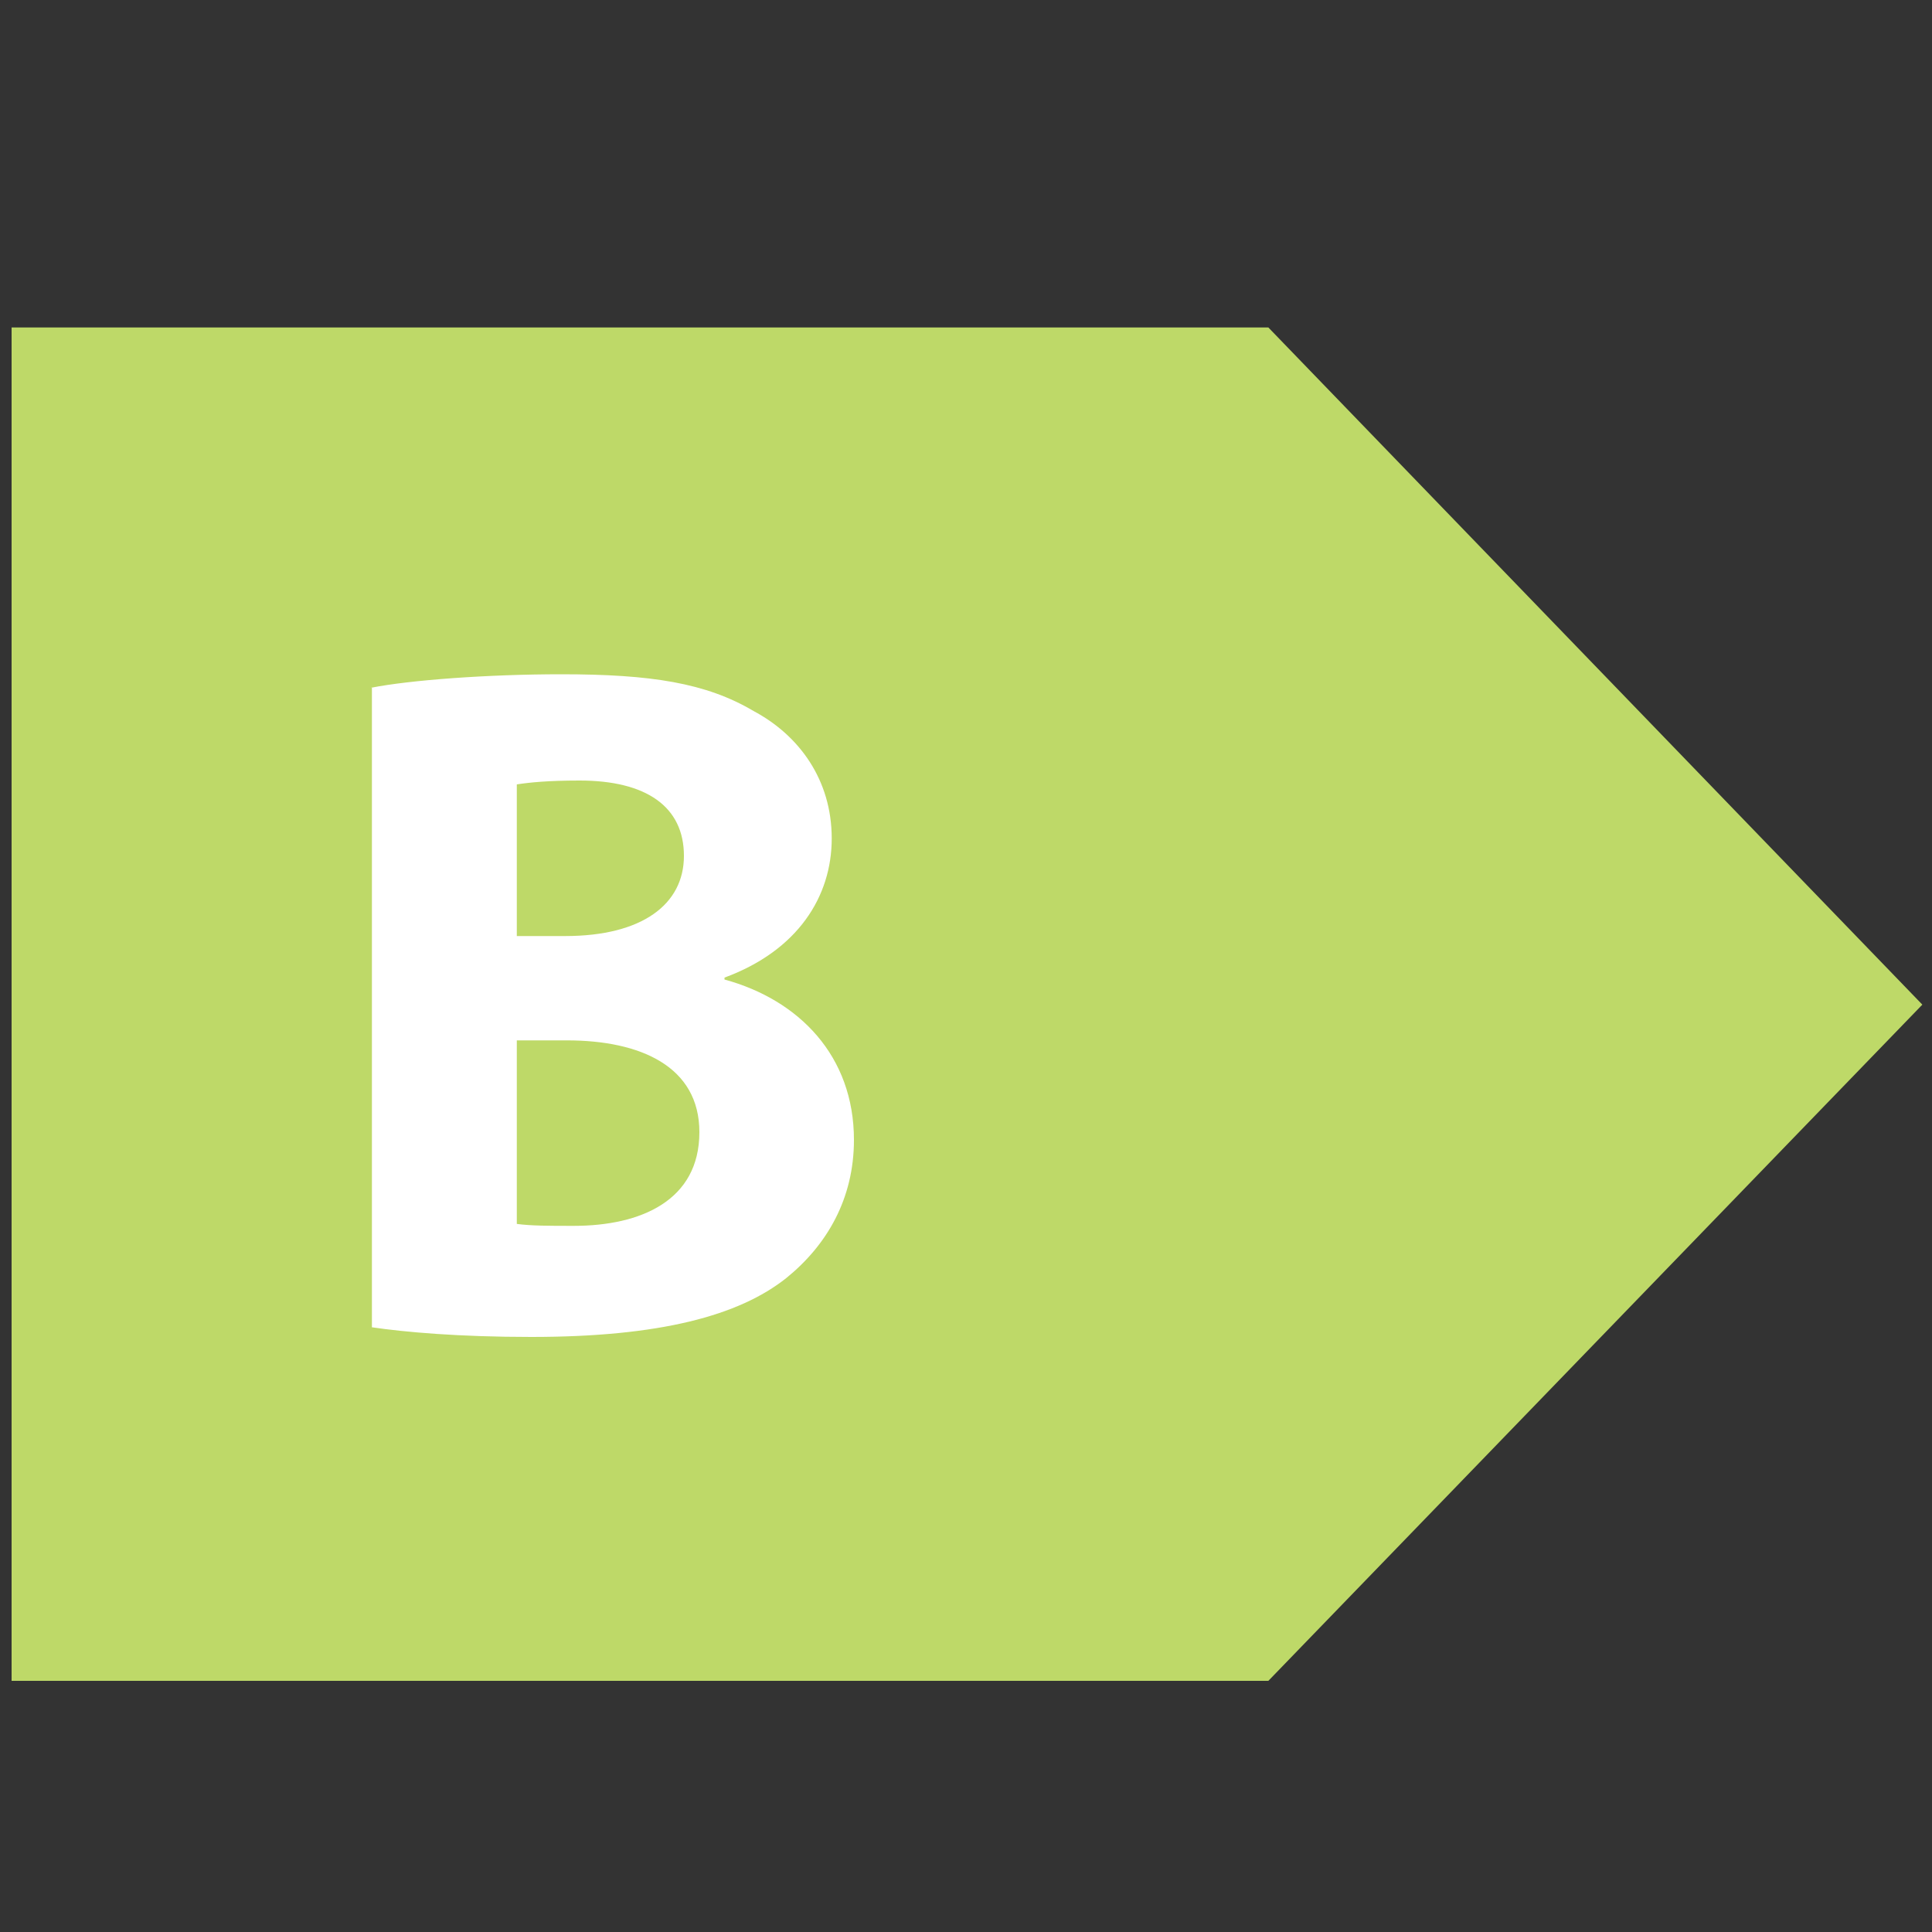
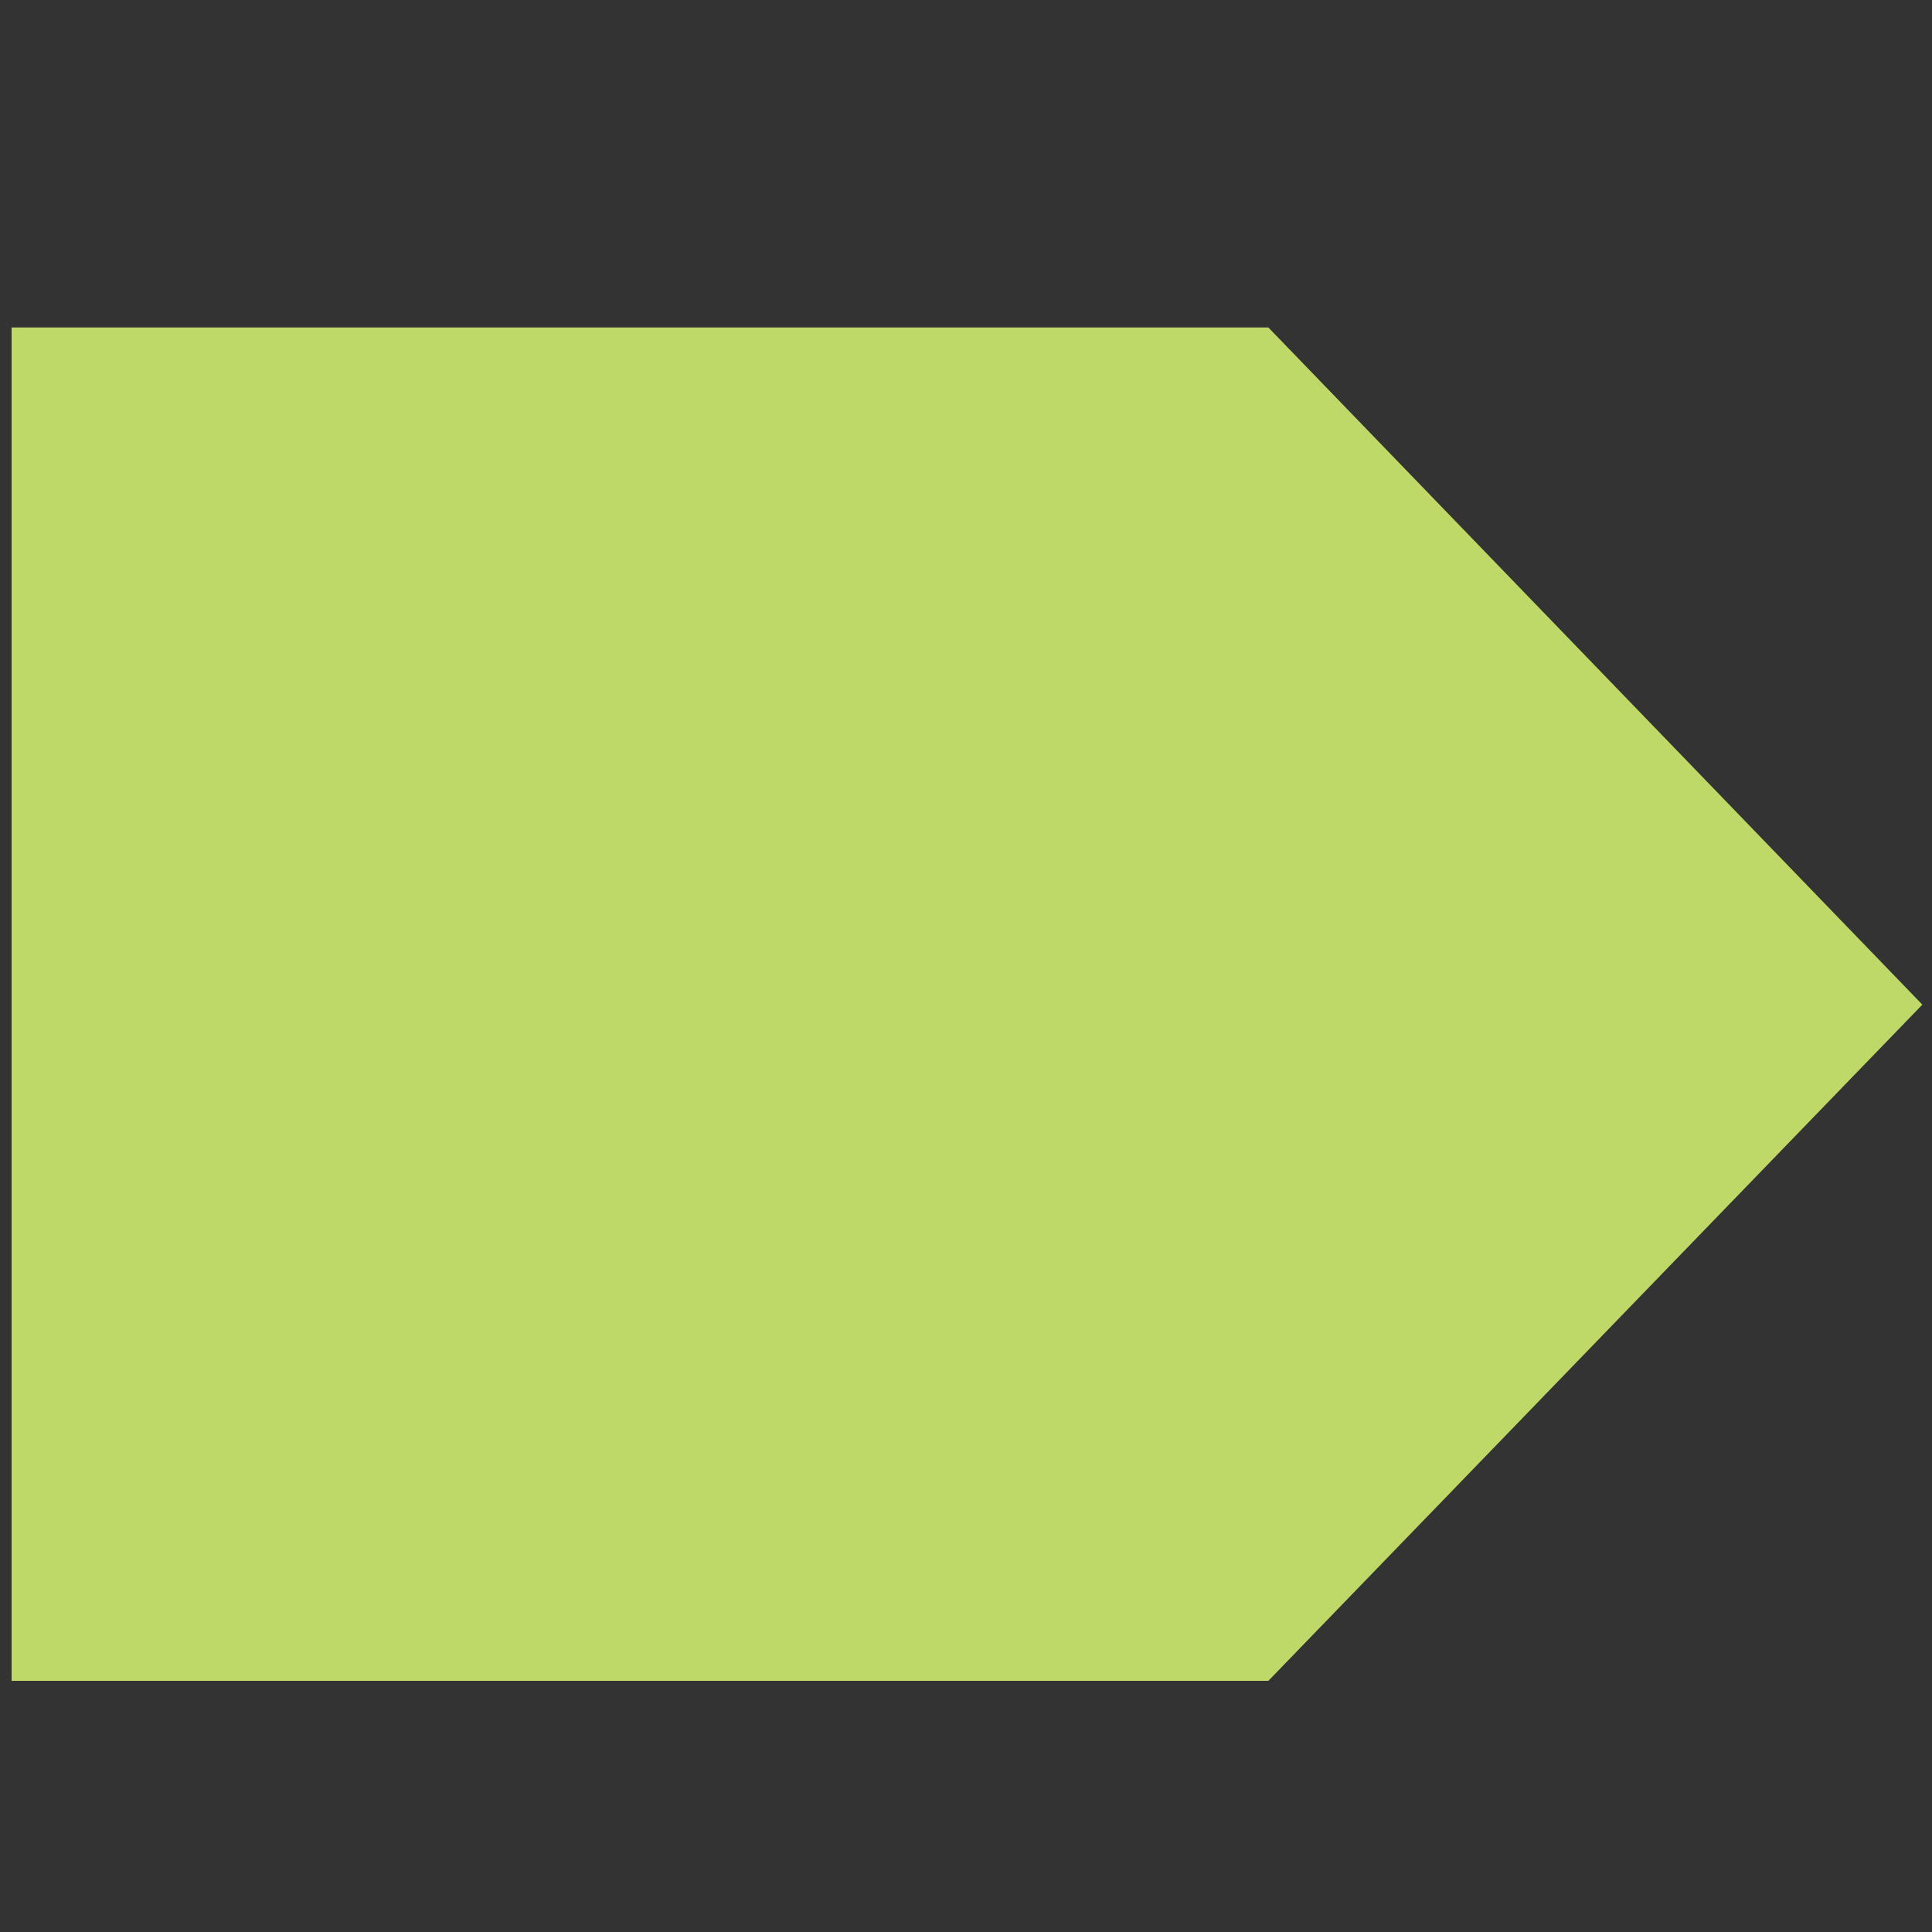
<svg xmlns="http://www.w3.org/2000/svg" version="1.1" id="Layer_1" x="0px" y="0px" viewBox="0 0 200 200" style="enable-background:new 0 0 200 200;">
  <rect x="0" y="0" width="200" height="200" fill="#333333" stroke="none" />
  <style type="text/css">
	.st0{fill:#BED968;}
	.st1{fill:#FFFFFF;}
</style>
  <polygon class="st0" points="131.3,33.9 1.2,33.9 1.2,174 131.3,174 199,104" />
  <g>
-     <path class="st1" d="M38.4,71.2c4-0.8,12.1-1.4,19.7-1.4c9.3,0,15,0.9,19.9,3.8c4.7,2.5,8.1,7.1,8.1,13.2c0,6-3.5,11.6-11.1,14.4&#10;  v0.2c7.7,2.1,13.4,7.9,13.4,16.6c0,6.1-2.8,10.9-7,14.3c-4.9,3.9-13.1,6.1-26.4,6.1c-7.5,0-13.1-0.5-16.5-1V71.2z M53.5,96.9h5&#10;  c8,0,12.3-3.3,12.3-8.3c0-5.1-3.9-7.8-10.8-7.8c-3.3,0-5.2,0.2-6.5,0.4V96.9z M53.5,126.7c1.5,0.2,3.3,0.2,5.9,0.2&#10;  c6.9,0,13-2.6,13-9.7c0-6.8-6.1-9.5-13.7-9.5h-5.2V126.7z" />
-   </g>
+     </g>
</svg>